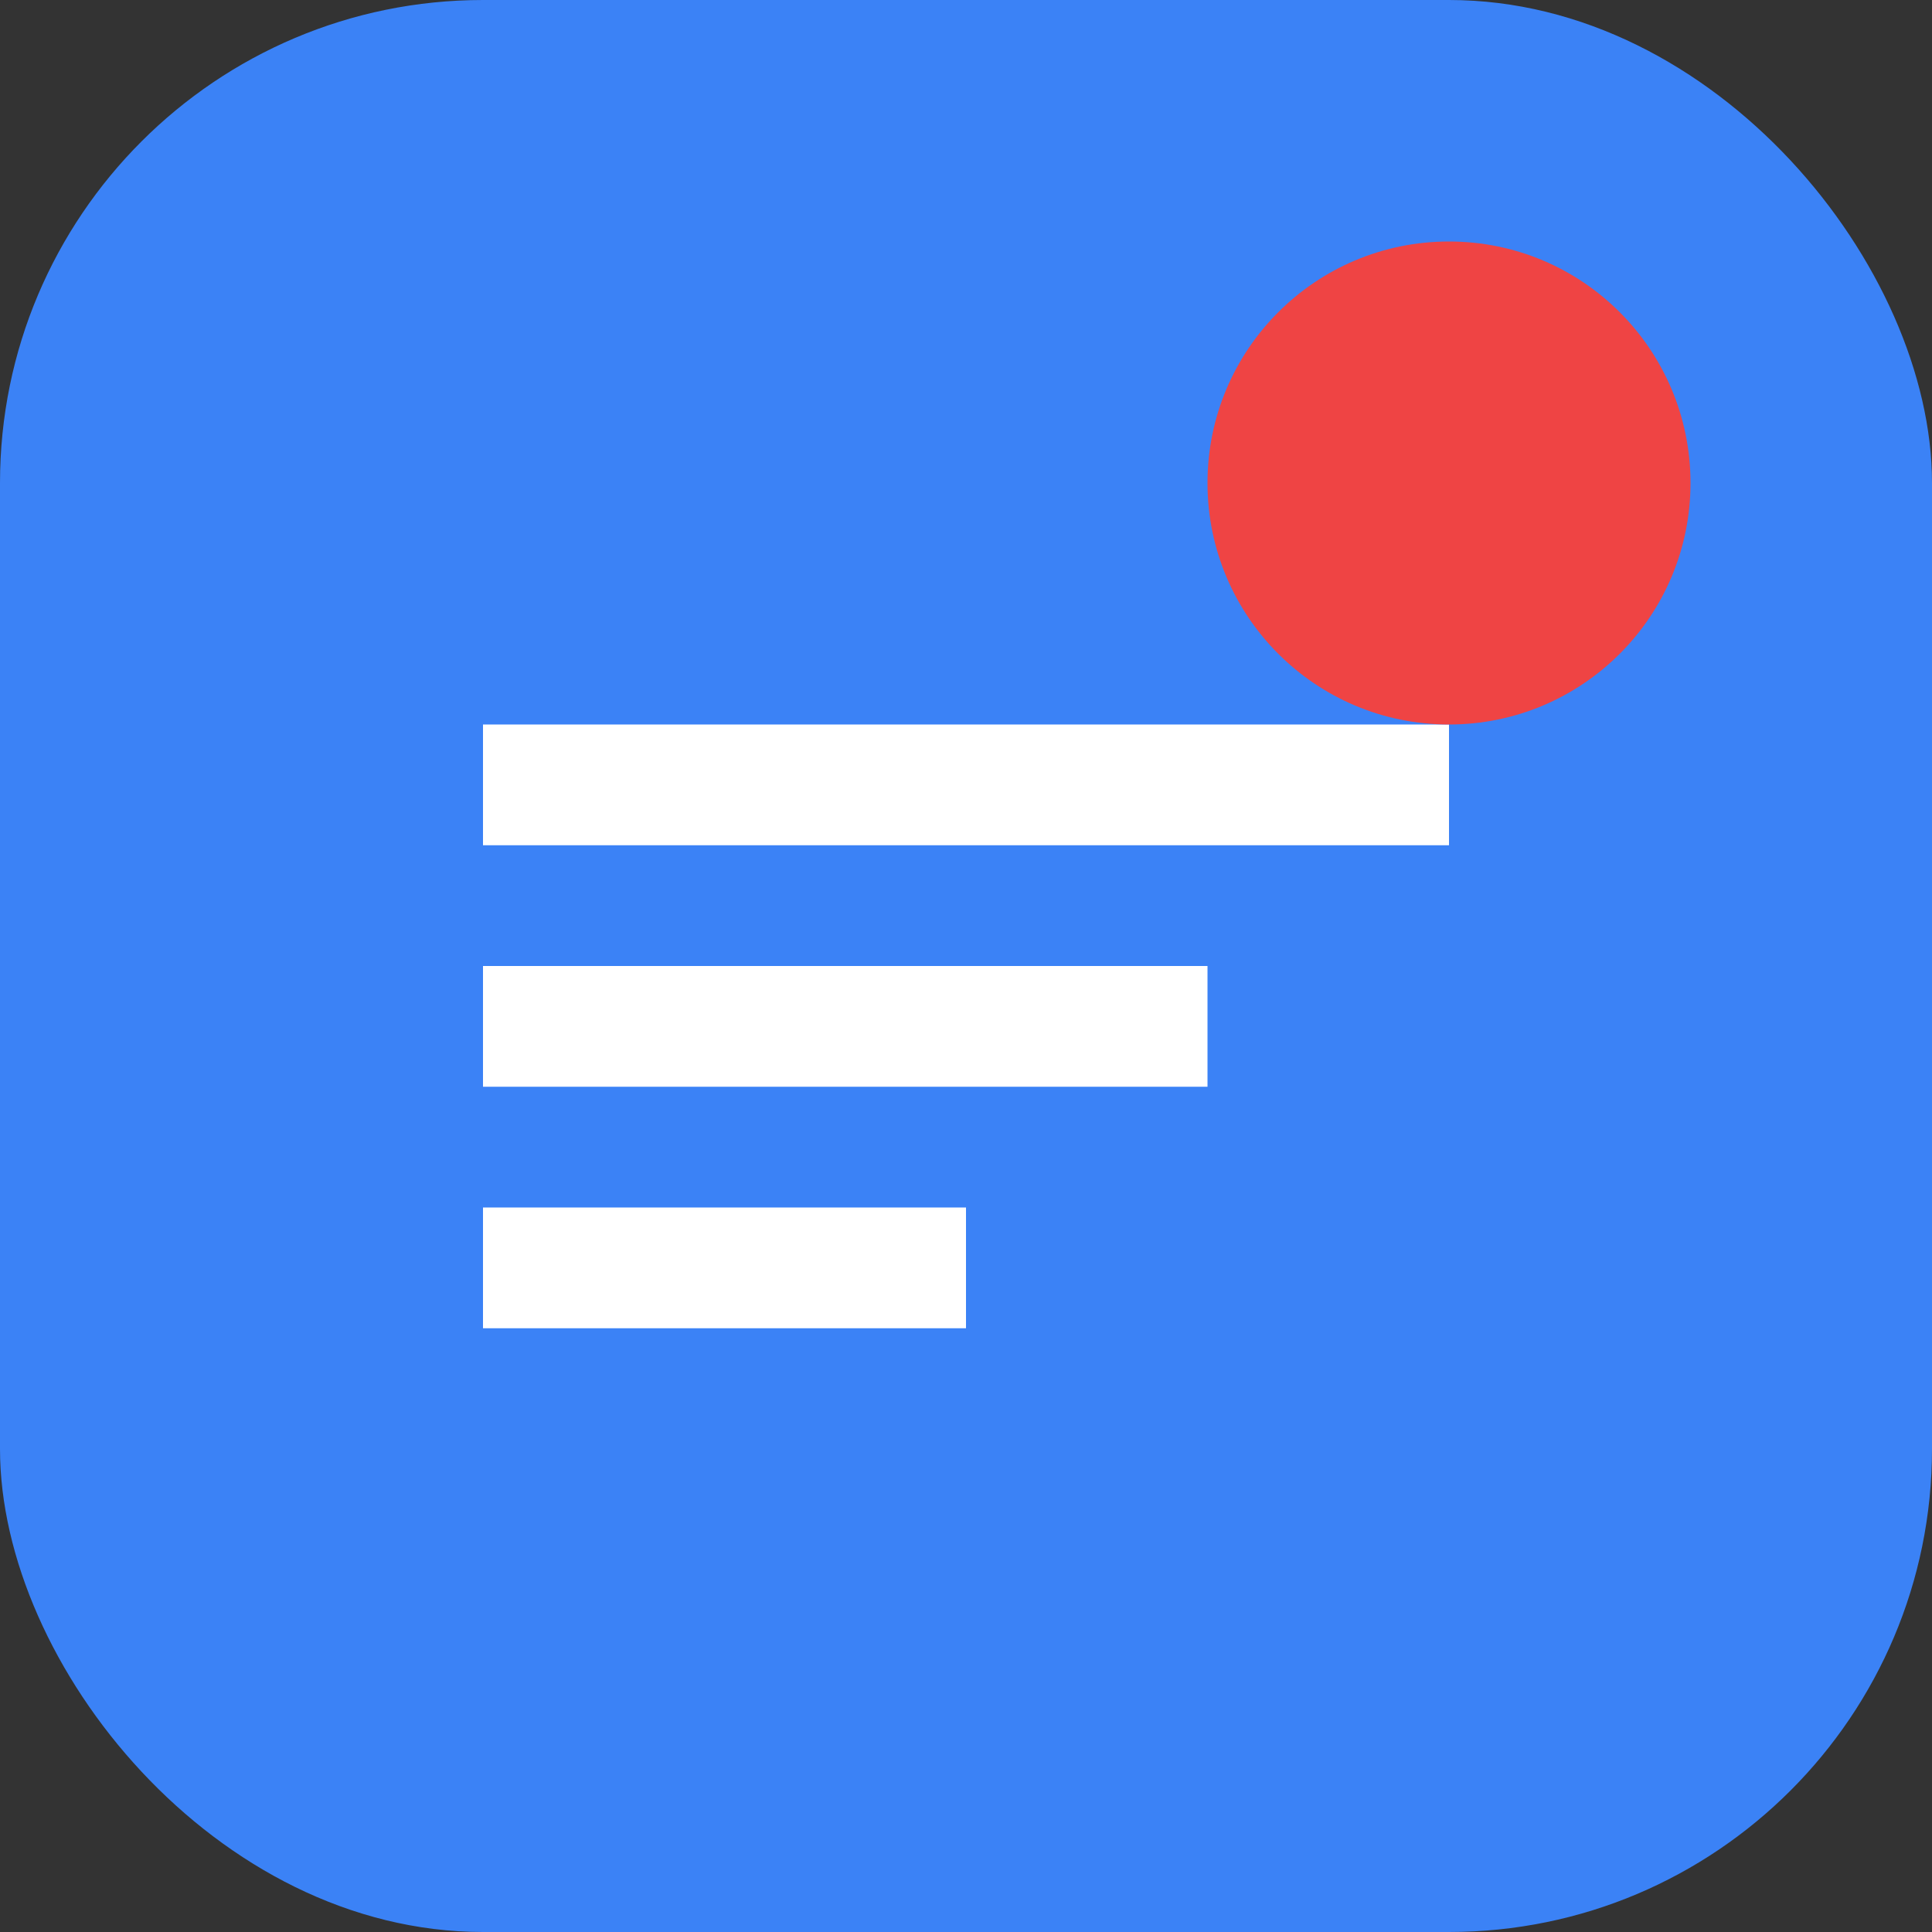
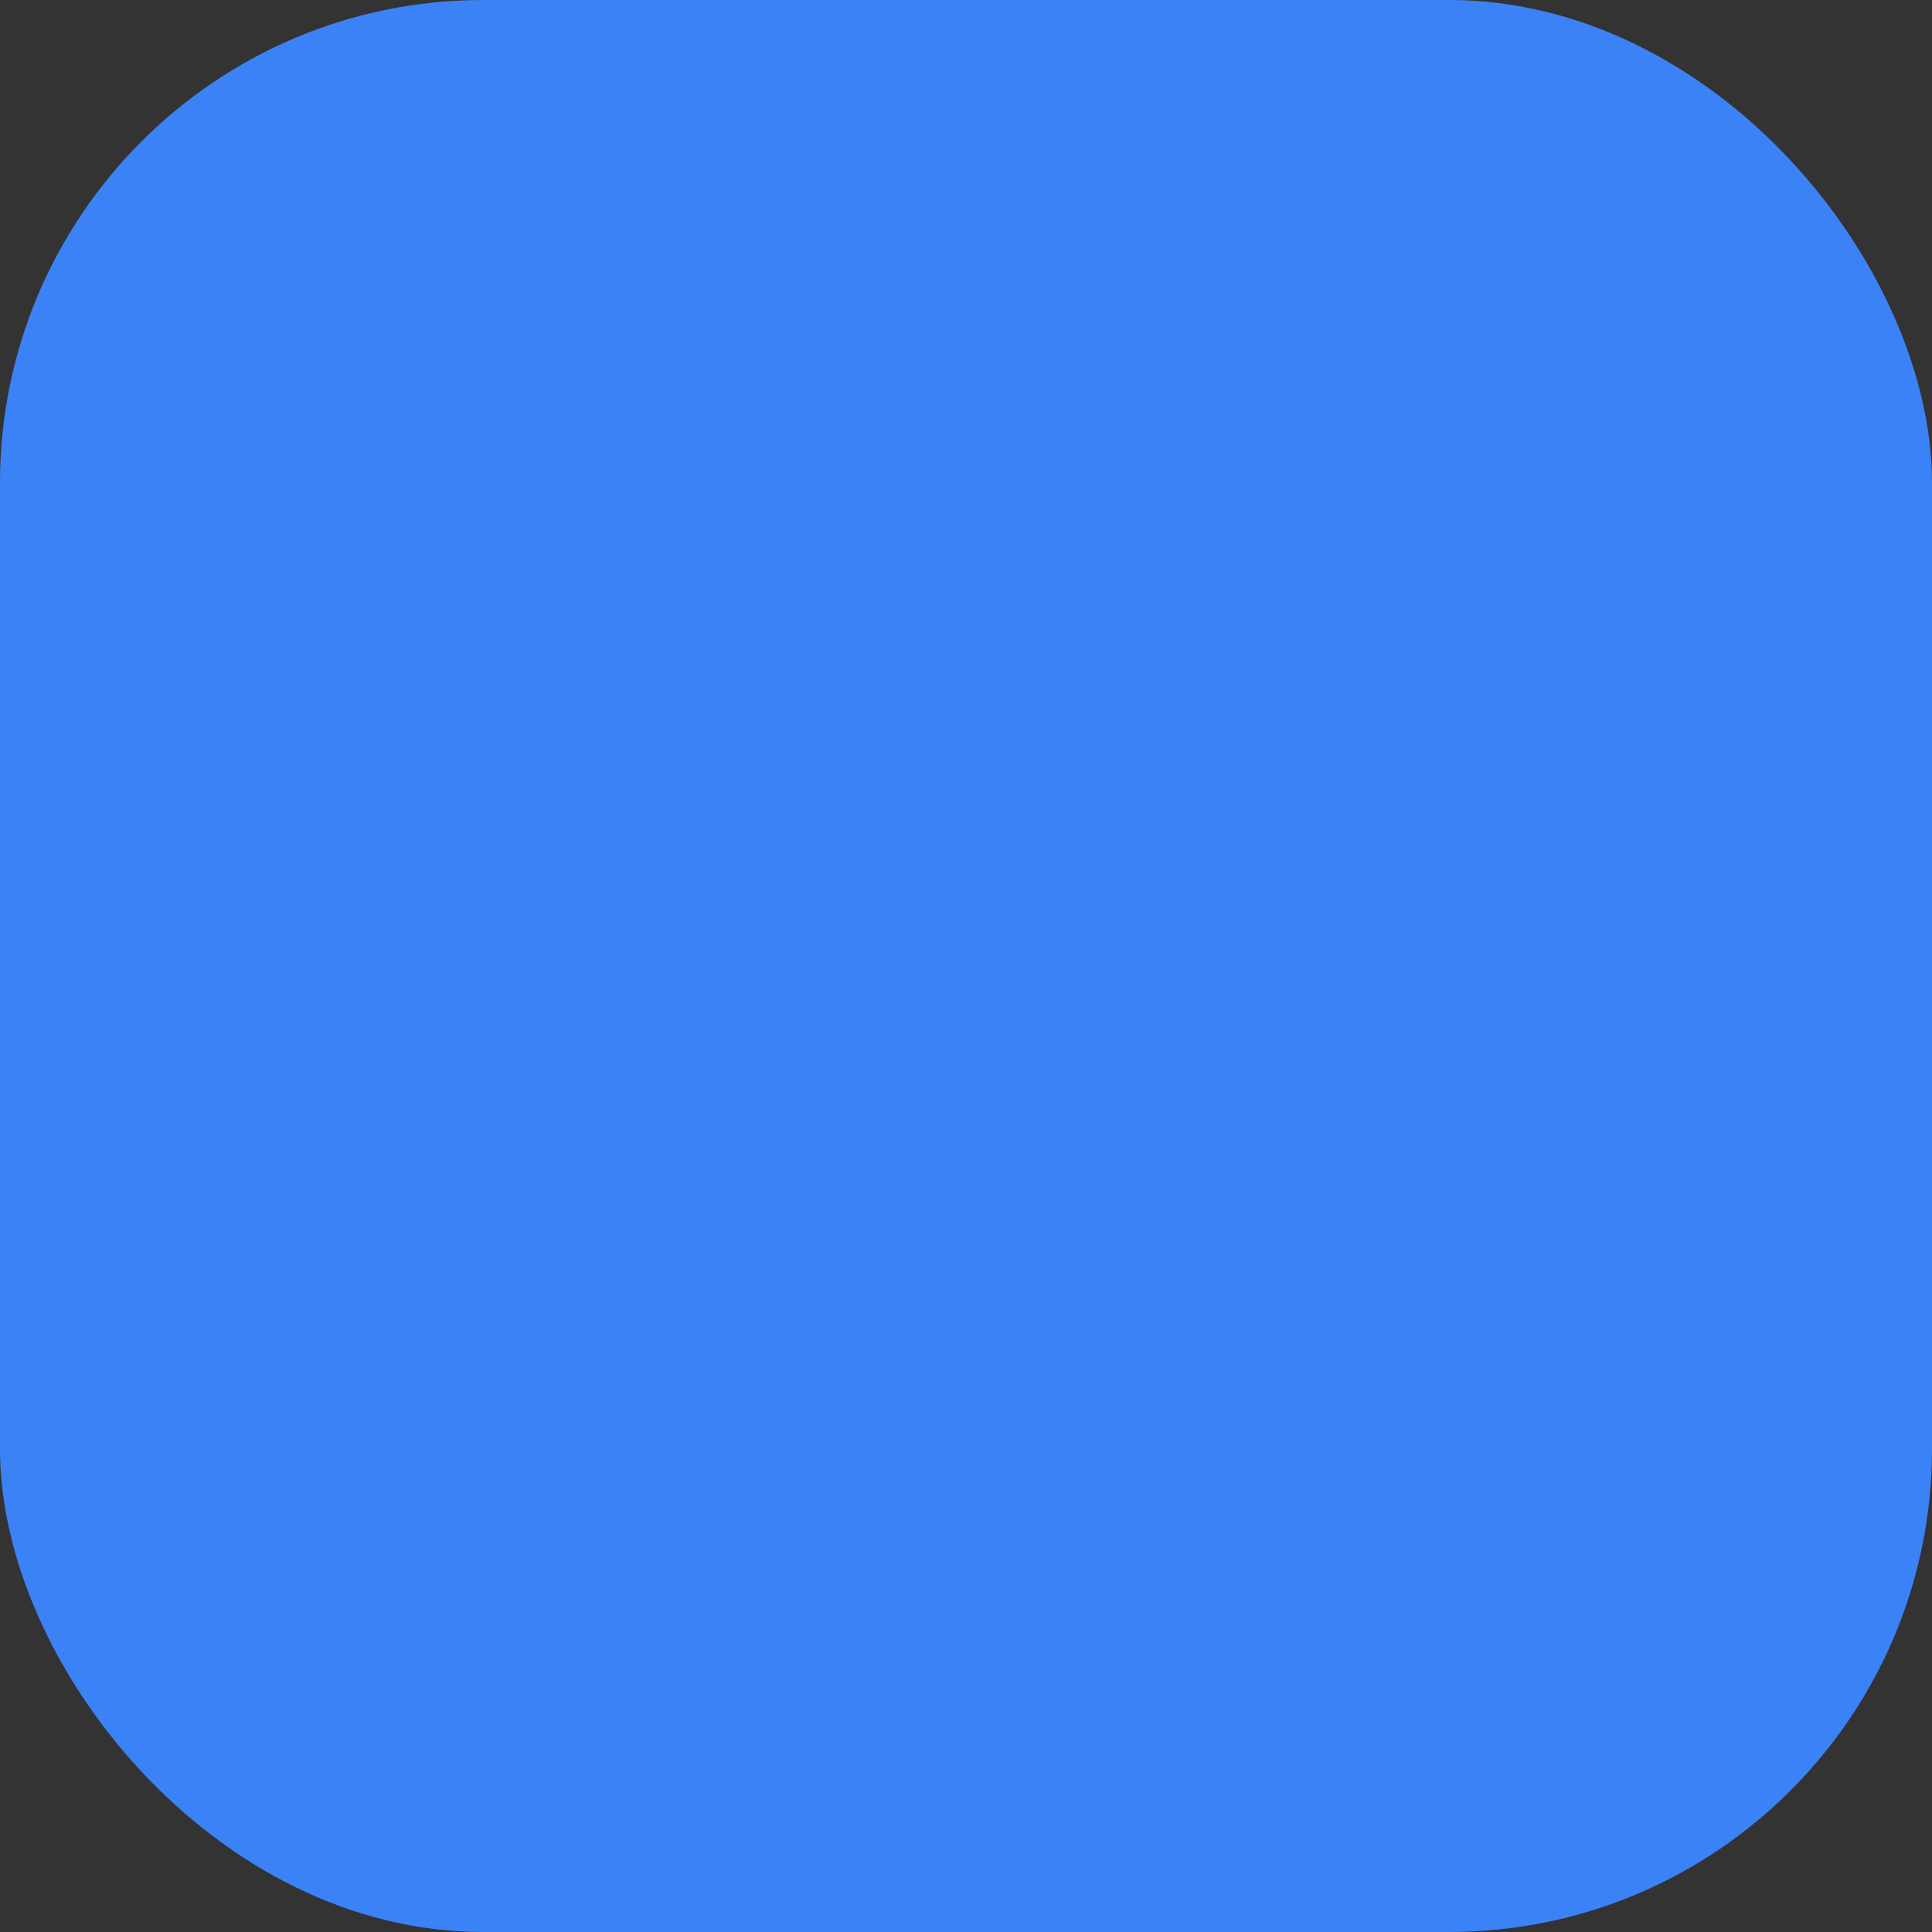
<svg xmlns="http://www.w3.org/2000/svg" width="32" height="32" viewBox="0 0 32 32" fill="none">
  <rect x="0" y="0" width="32" height="32" fill="#333333" stroke="none" />
  <rect width="32" height="32" rx="8" fill="#3B82F6" />
-   <path d="M8 12H24V14H8V12ZM8 16H20V18H8V16ZM8 20H16V22H8V20Z" fill="white" />
-   <circle cx="24" cy="8" r="4" fill="#EF4444" />
</svg>